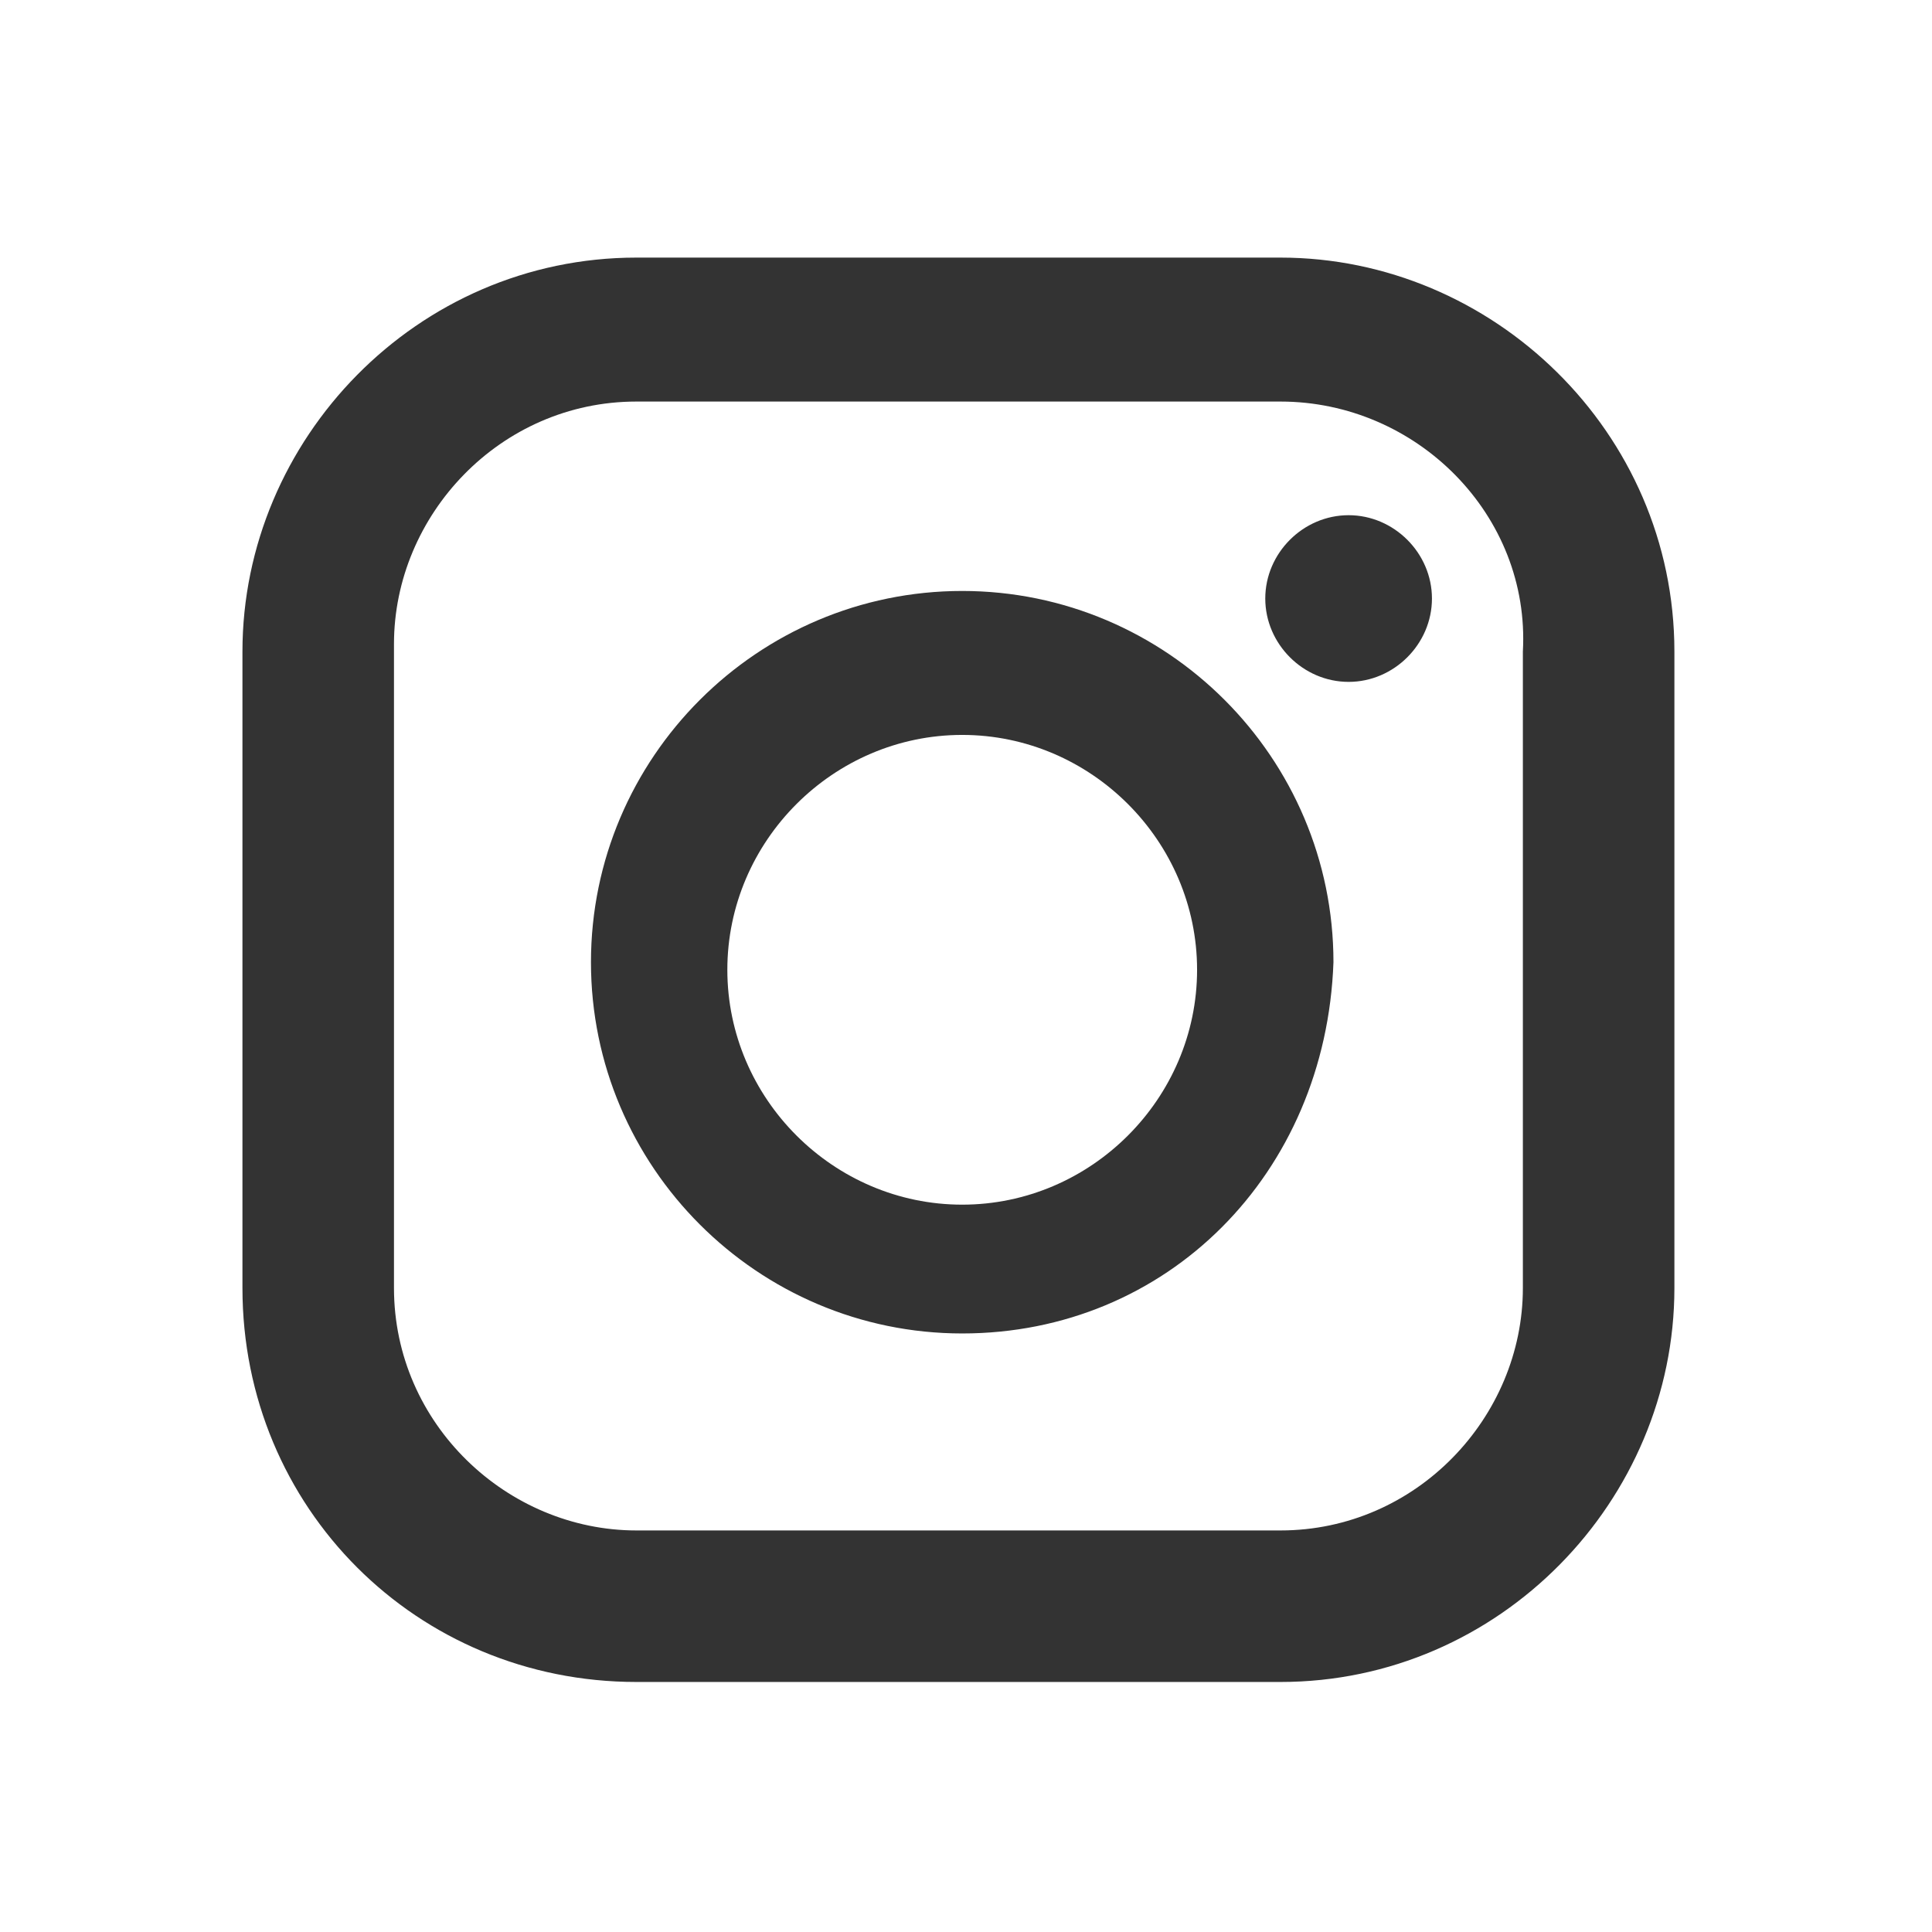
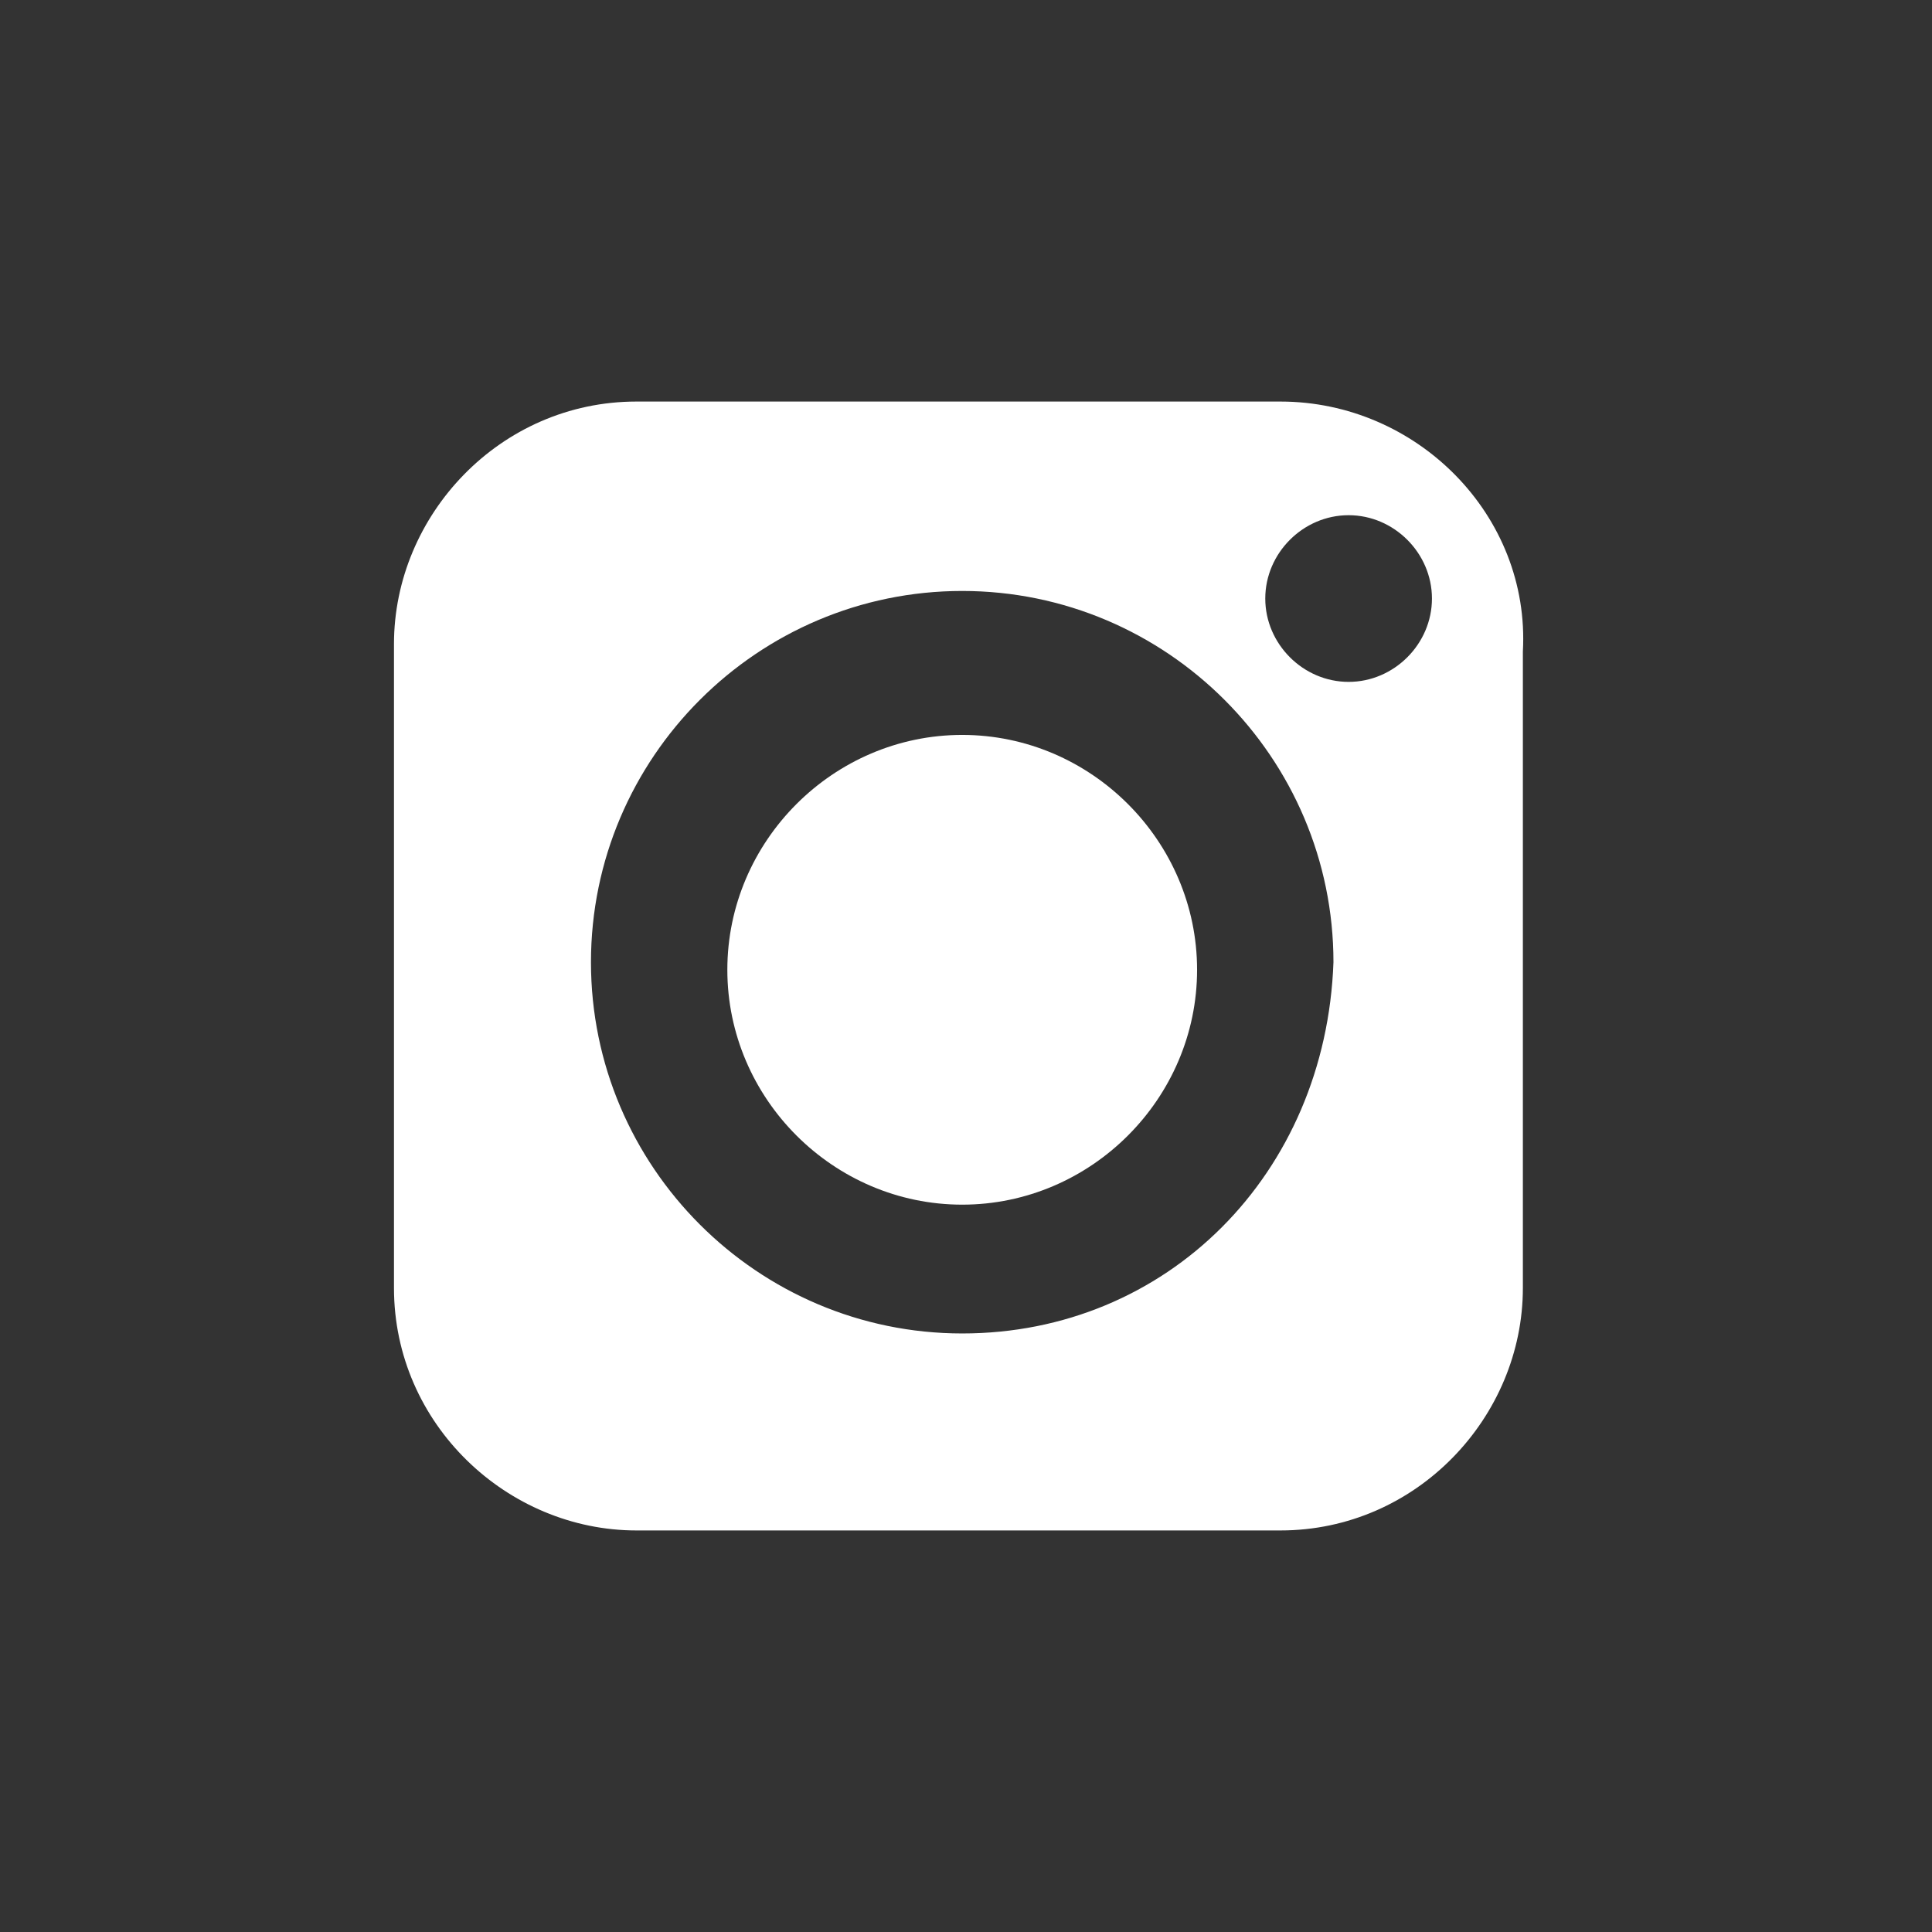
<svg xmlns="http://www.w3.org/2000/svg" version="1.1" x="0px" y="0px" width="25.5px" height="25.5px" viewBox="0 0 25.5 25.5" style="enable-background:new 0 0 25.5 25.5;" xml:space="preserve">
  <rect x="0" y="0" width="25.5" height="25.5" fill="#333333" stroke="none" />
  <style type="text/css">
	.st0{fill:#FFFFFF;}
</style>
  <defs>
</defs>
  <g>
    <path class="st0" d="M12.7,9.7c-1.7,0-3.1,1.4-3.1,3.1c0,1.7,1.4,3.1,3.1,3.1c1.7,0,3.1-1.4,3.1-3.1C15.8,11.1,14.4,9.7,12.7,9.7z" />
    <path class="st0" d="M16.9,5.3H8.4c-1.8,0-3.2,1.5-3.2,3.2V17c0,1.8,1.5,3.2,3.2,3.2h8.5c1.8,0,3.2-1.5,3.2-3.2V8.6   C20.2,6.8,18.7,5.3,16.9,5.3z M12.7,17.6c-2.7,0-4.9-2.2-4.9-4.9c0-2.7,2.2-4.9,4.9-4.9c2.7,0,4.9,2.2,4.9,4.9   C17.5,15.5,15.4,17.6,12.7,17.6z M17.8,9c-0.6,0-1.1-0.5-1.1-1.1c0-0.6,0.5-1.1,1.1-1.1c0.6,0,1.1,0.5,1.1,1.1   C18.9,8.5,18.4,9,17.8,9z" />
-     <path class="st0" d="M0,0v25.5h25.5V0H0z M22.1,17c0,2.8-2.3,5.2-5.2,5.2H8.4c-2.9,0-5.2-2.3-5.2-5.2V8.6c0-2.8,2.3-5.2,5.2-5.2   h8.5c2.8,0,5.2,2.3,5.2,5.2V17z" />
  </g>
</svg>